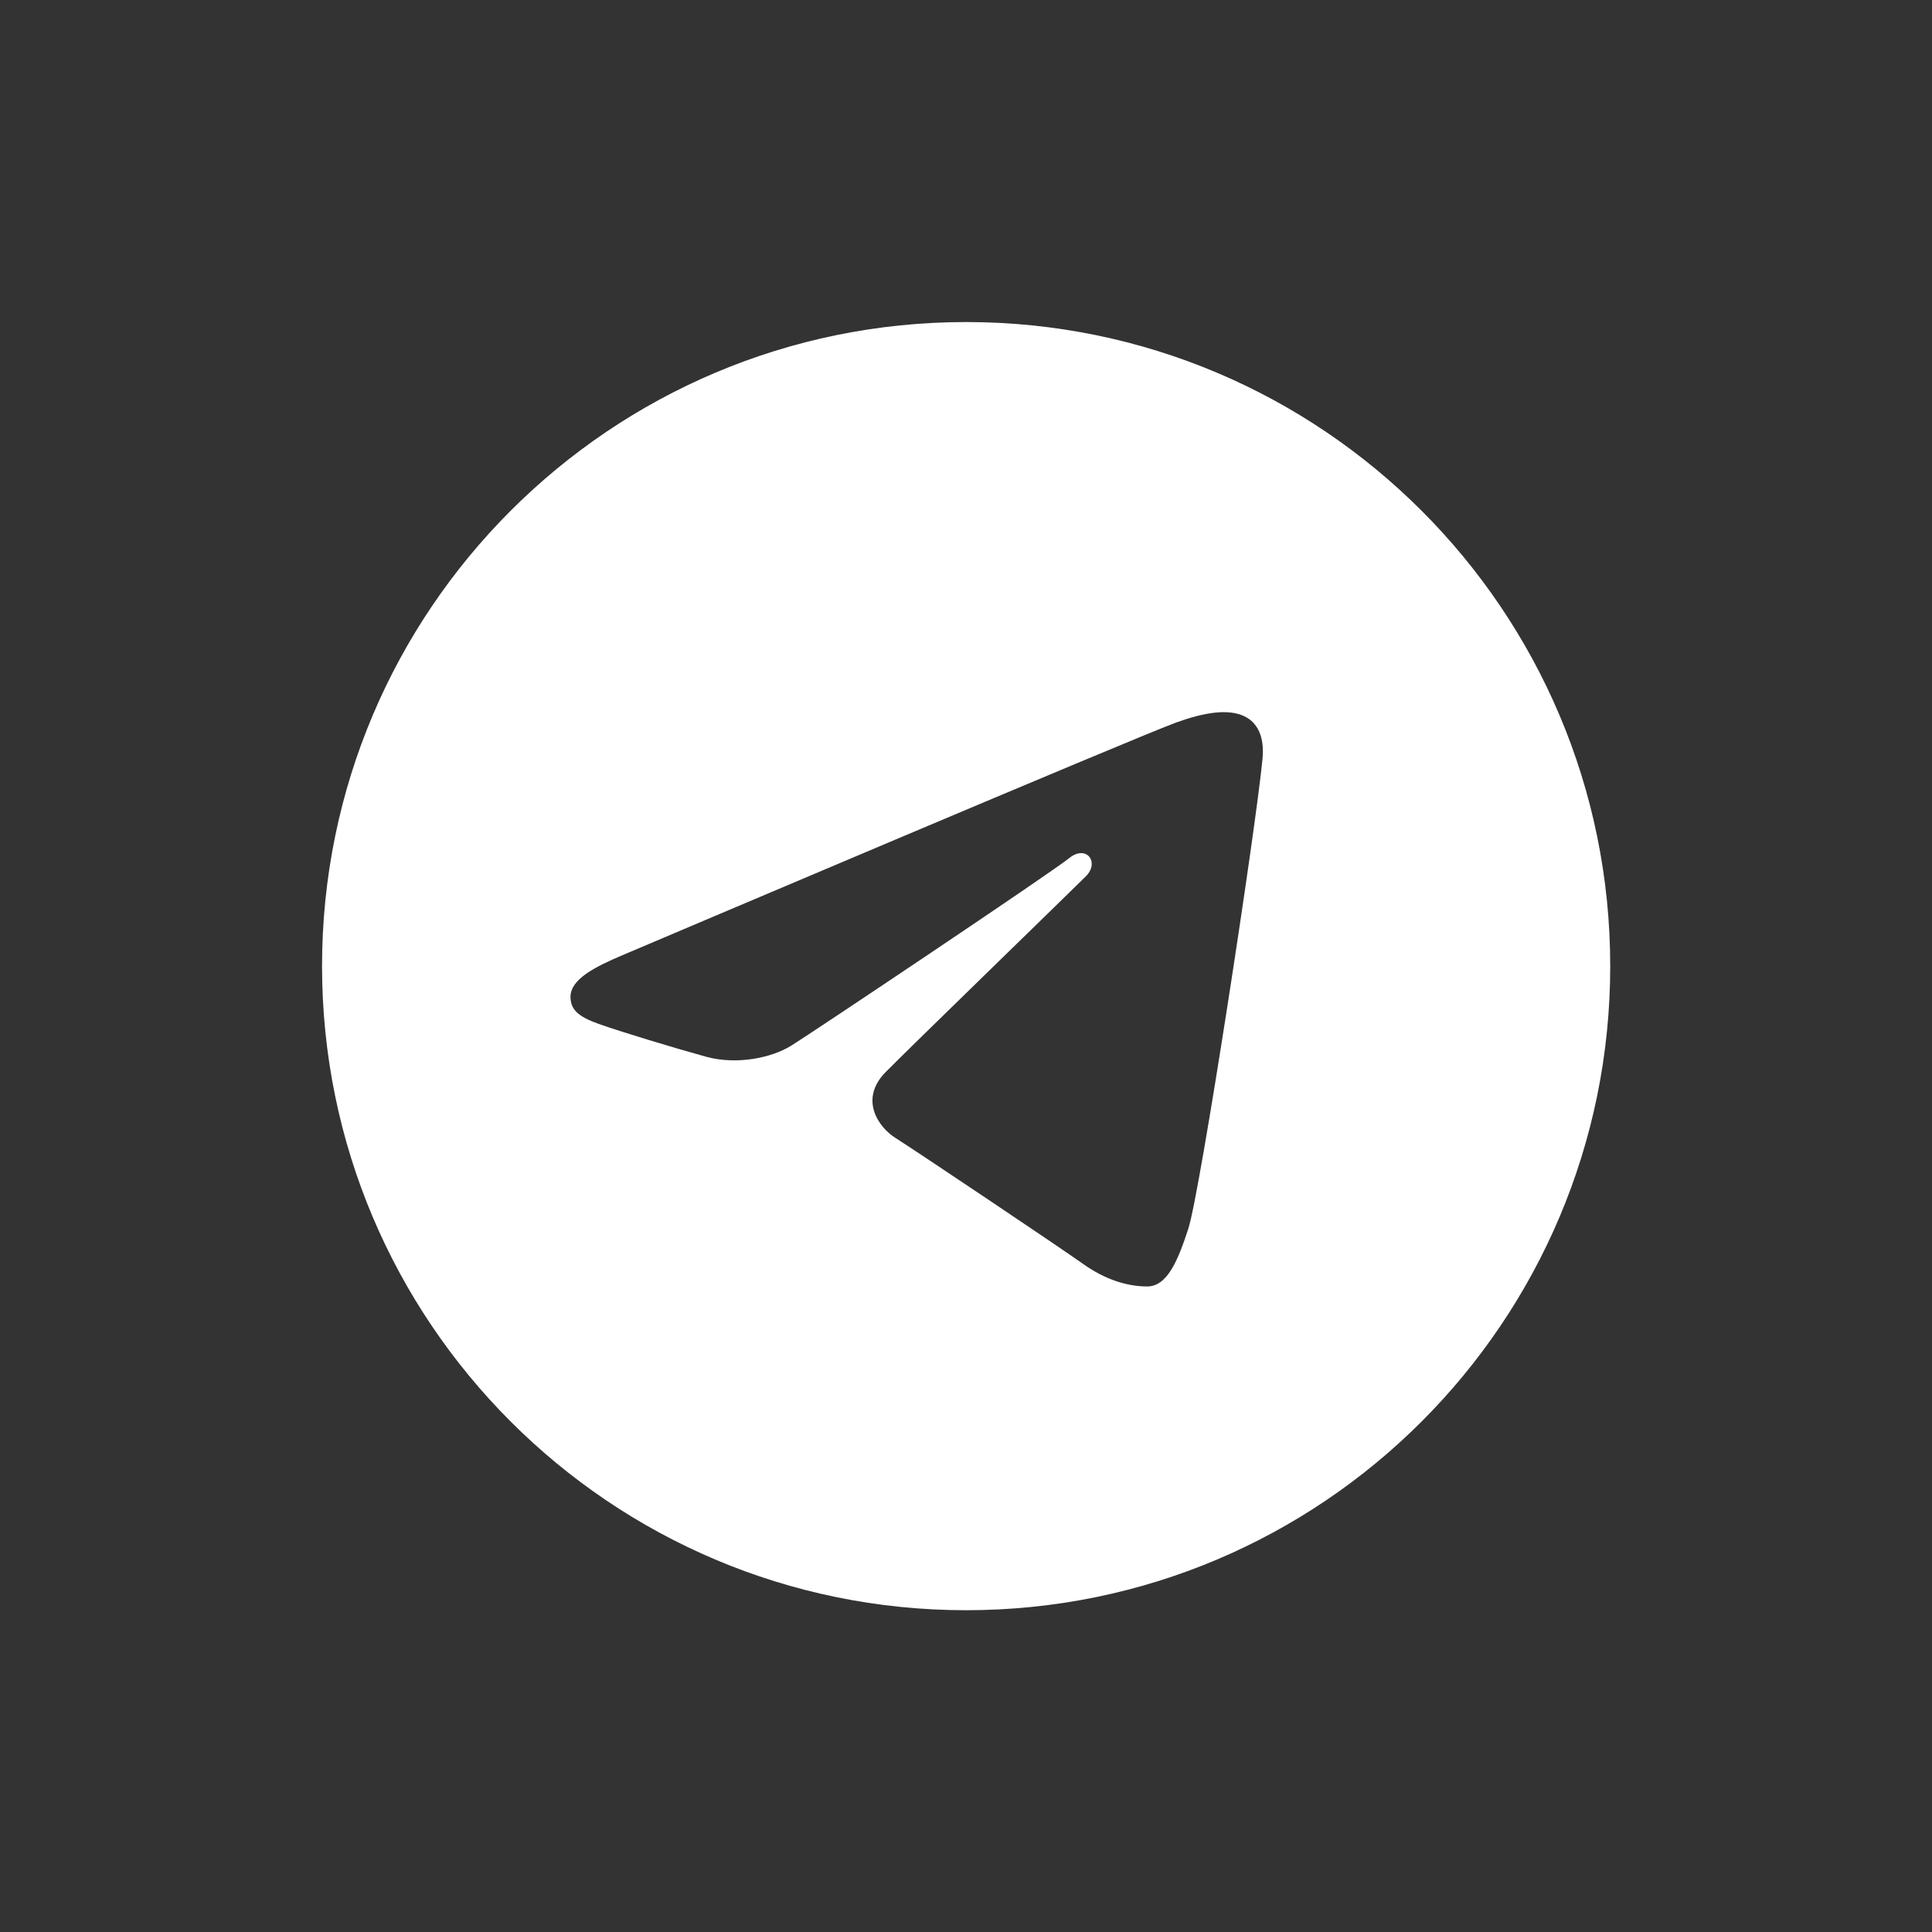
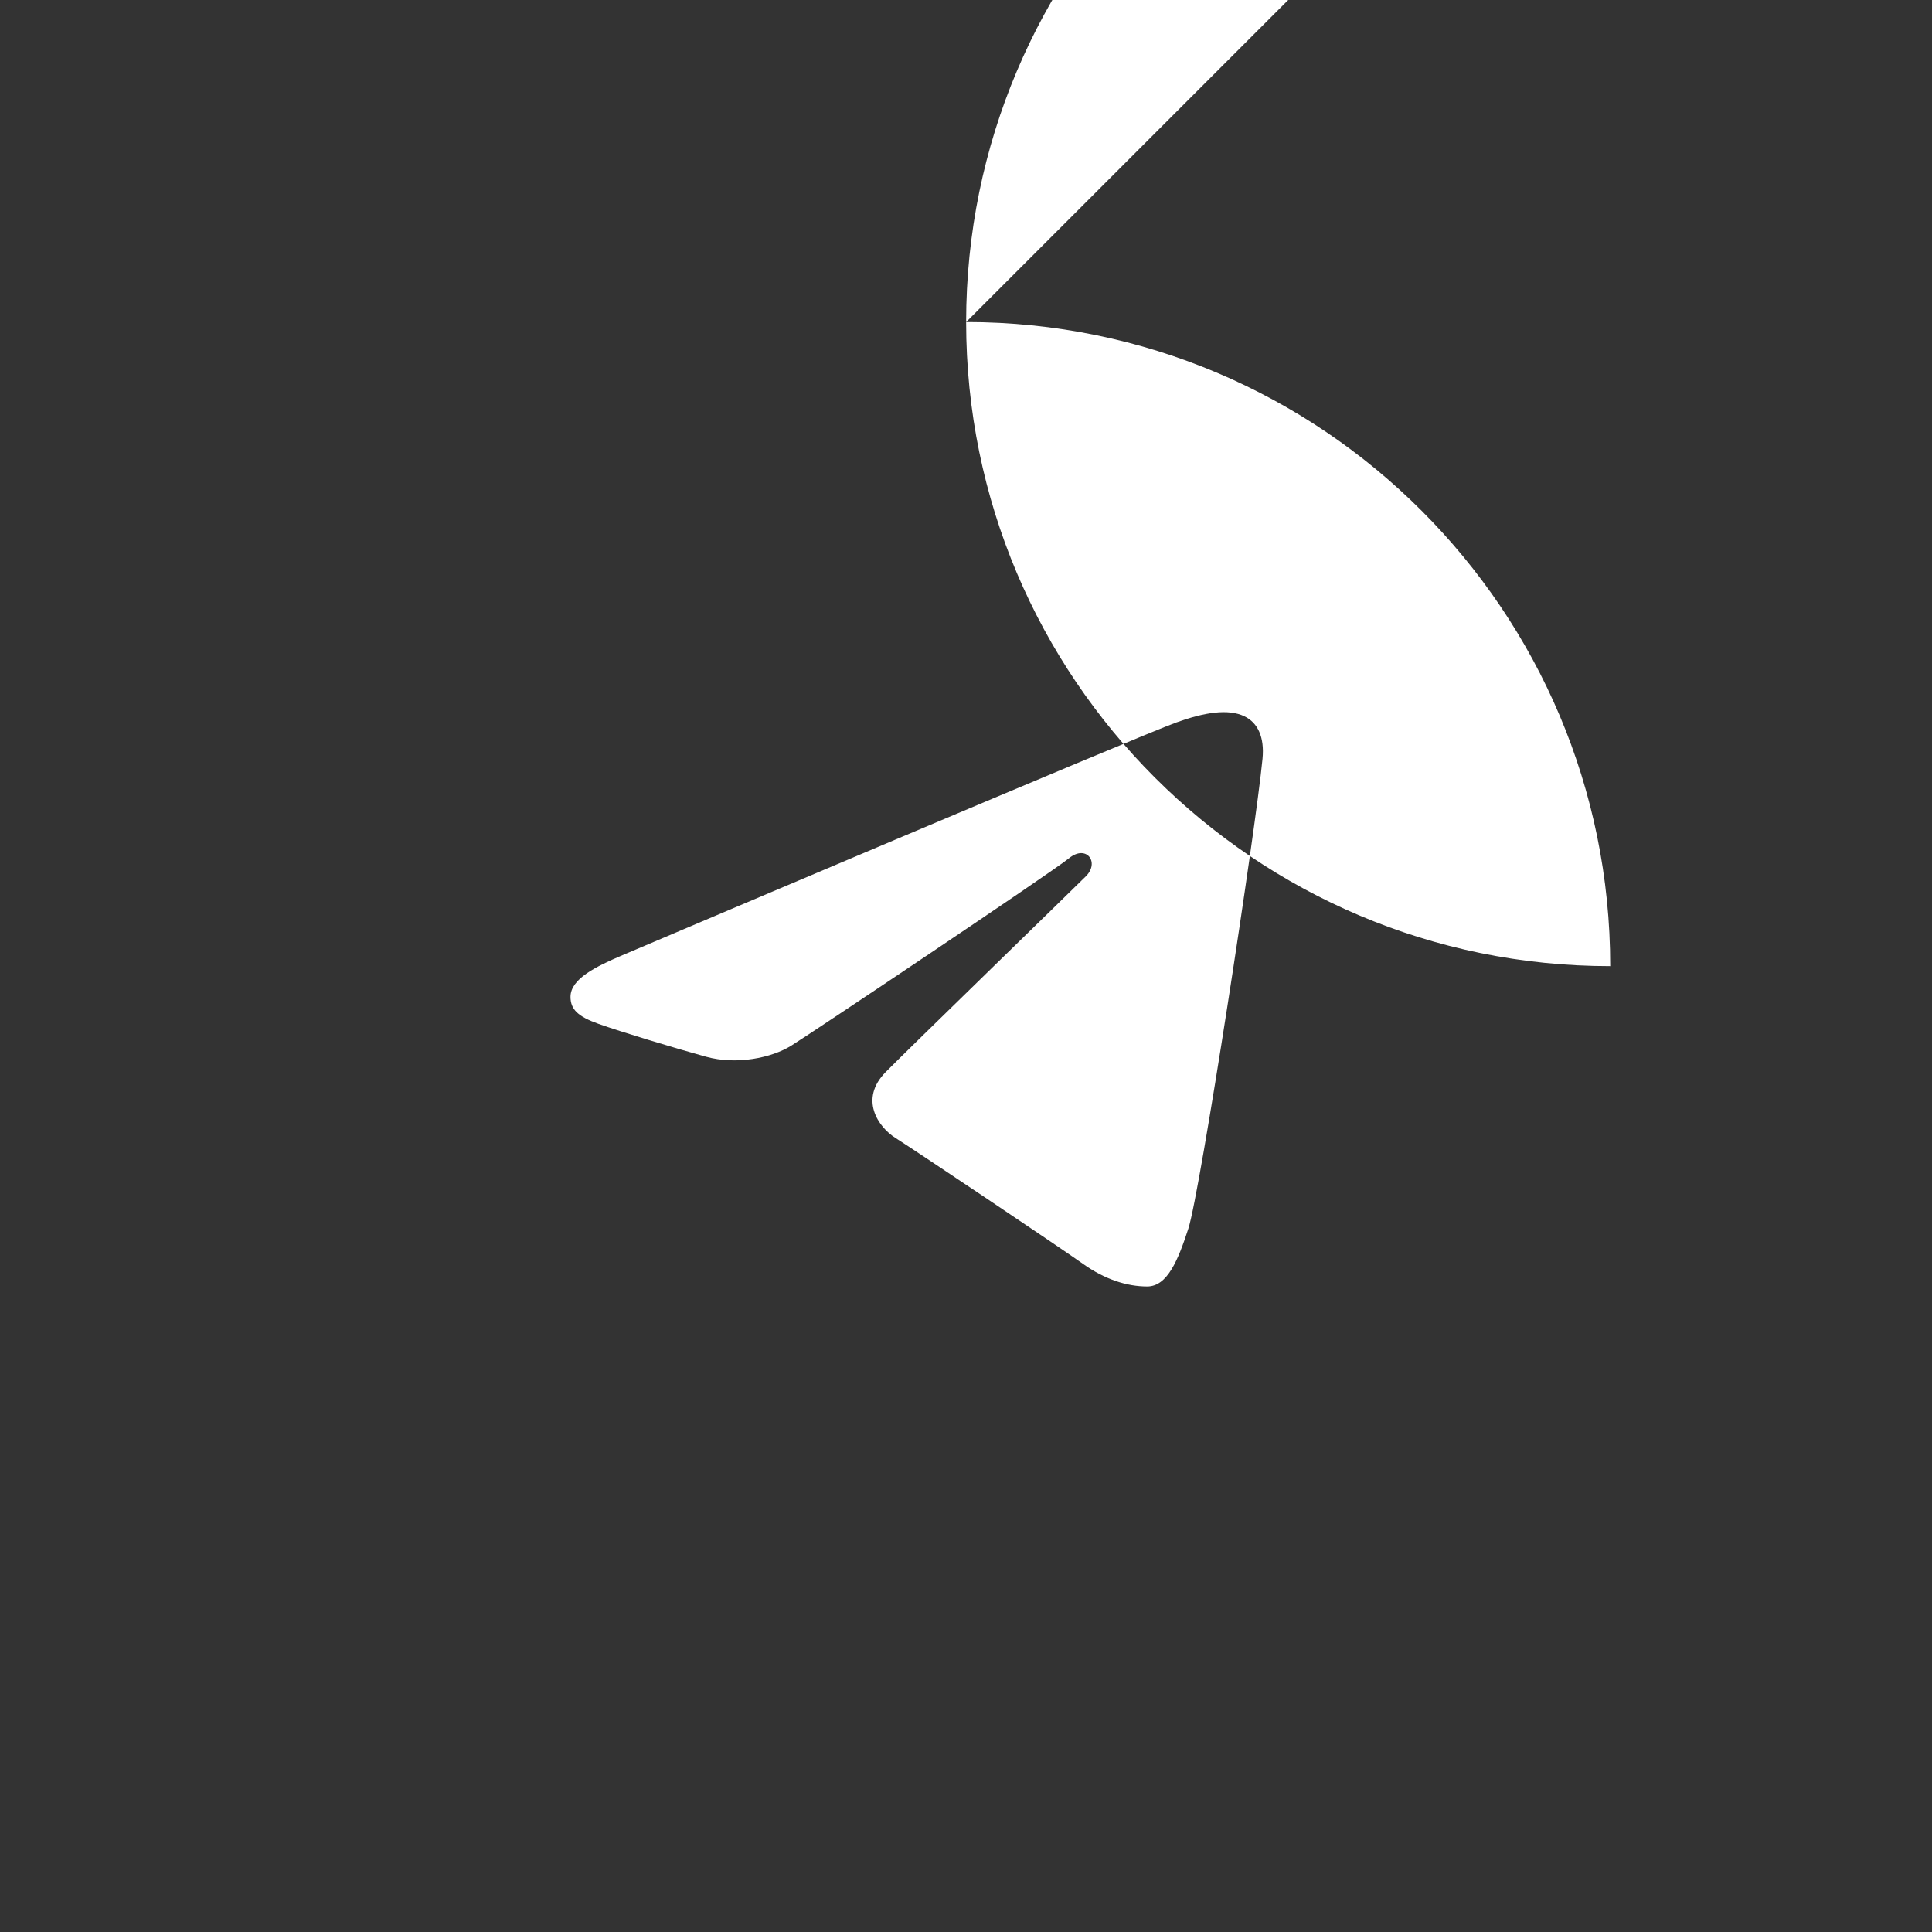
<svg xmlns="http://www.w3.org/2000/svg" viewBox="0,0,255.996,255.996" width="64px" height="64px" fill-rule="nonzero">
  <rect x="0" y="0" width="255.996" height="255.996" fill="#333333" stroke="none" />
  <g fill="#ffffff" fill-rule="nonzero" stroke="none" stroke-width="1" stroke-linecap="butt" stroke-linejoin="miter" stroke-miterlimit="10" stroke-dasharray="" stroke-dashoffset="0" font-family="none" font-weight="none" font-size="none" text-anchor="none" style="mix-blend-mode: normal">
    <g transform="scale(3.556,3.556)">
-       <path d="M36,12c13.255,0 24,10.745 24,24c0,13.255 -10.745,24 -24,24c-13.255,0 -24,-10.745 -24,-24c0,-13.255 10.745,-24 24,-24zM44.279,45.783c0.441,-1.354 2.51,-14.853 2.765,-17.513c0.077,-0.806 -0.177,-1.341 -0.676,-1.58c-0.603,-0.29 -1.496,-0.145 -2.533,0.229c-1.421,0.512 -19.59,8.227 -20.64,8.673c-0.995,0.423 -1.937,0.884 -1.937,1.552c0,0.47 0.279,0.734 1.047,1.008c0.799,0.285 2.812,0.895 4.001,1.223c1.145,0.316 2.448,0.042 3.178,-0.412c0.774,-0.481 9.71,-6.46 10.351,-6.984c0.641,-0.524 1.152,0.147 0.628,0.672c-0.524,0.524 -6.657,6.477 -7.466,7.301c-0.982,1.001 -0.285,2.038 0.374,2.453c0.752,0.474 6.163,4.103 6.978,4.685c0.815,0.582 1.641,0.846 2.398,0.846c0.757,0 1.155,-0.996 1.532,-2.153z" />
+       <path d="M36,12c13.255,0 24,10.745 24,24c-13.255,0 -24,-10.745 -24,-24c0,-13.255 10.745,-24 24,-24zM44.279,45.783c0.441,-1.354 2.51,-14.853 2.765,-17.513c0.077,-0.806 -0.177,-1.341 -0.676,-1.58c-0.603,-0.29 -1.496,-0.145 -2.533,0.229c-1.421,0.512 -19.59,8.227 -20.64,8.673c-0.995,0.423 -1.937,0.884 -1.937,1.552c0,0.47 0.279,0.734 1.047,1.008c0.799,0.285 2.812,0.895 4.001,1.223c1.145,0.316 2.448,0.042 3.178,-0.412c0.774,-0.481 9.71,-6.46 10.351,-6.984c0.641,-0.524 1.152,0.147 0.628,0.672c-0.524,0.524 -6.657,6.477 -7.466,7.301c-0.982,1.001 -0.285,2.038 0.374,2.453c0.752,0.474 6.163,4.103 6.978,4.685c0.815,0.582 1.641,0.846 2.398,0.846c0.757,0 1.155,-0.996 1.532,-2.153z" />
    </g>
  </g>
</svg>